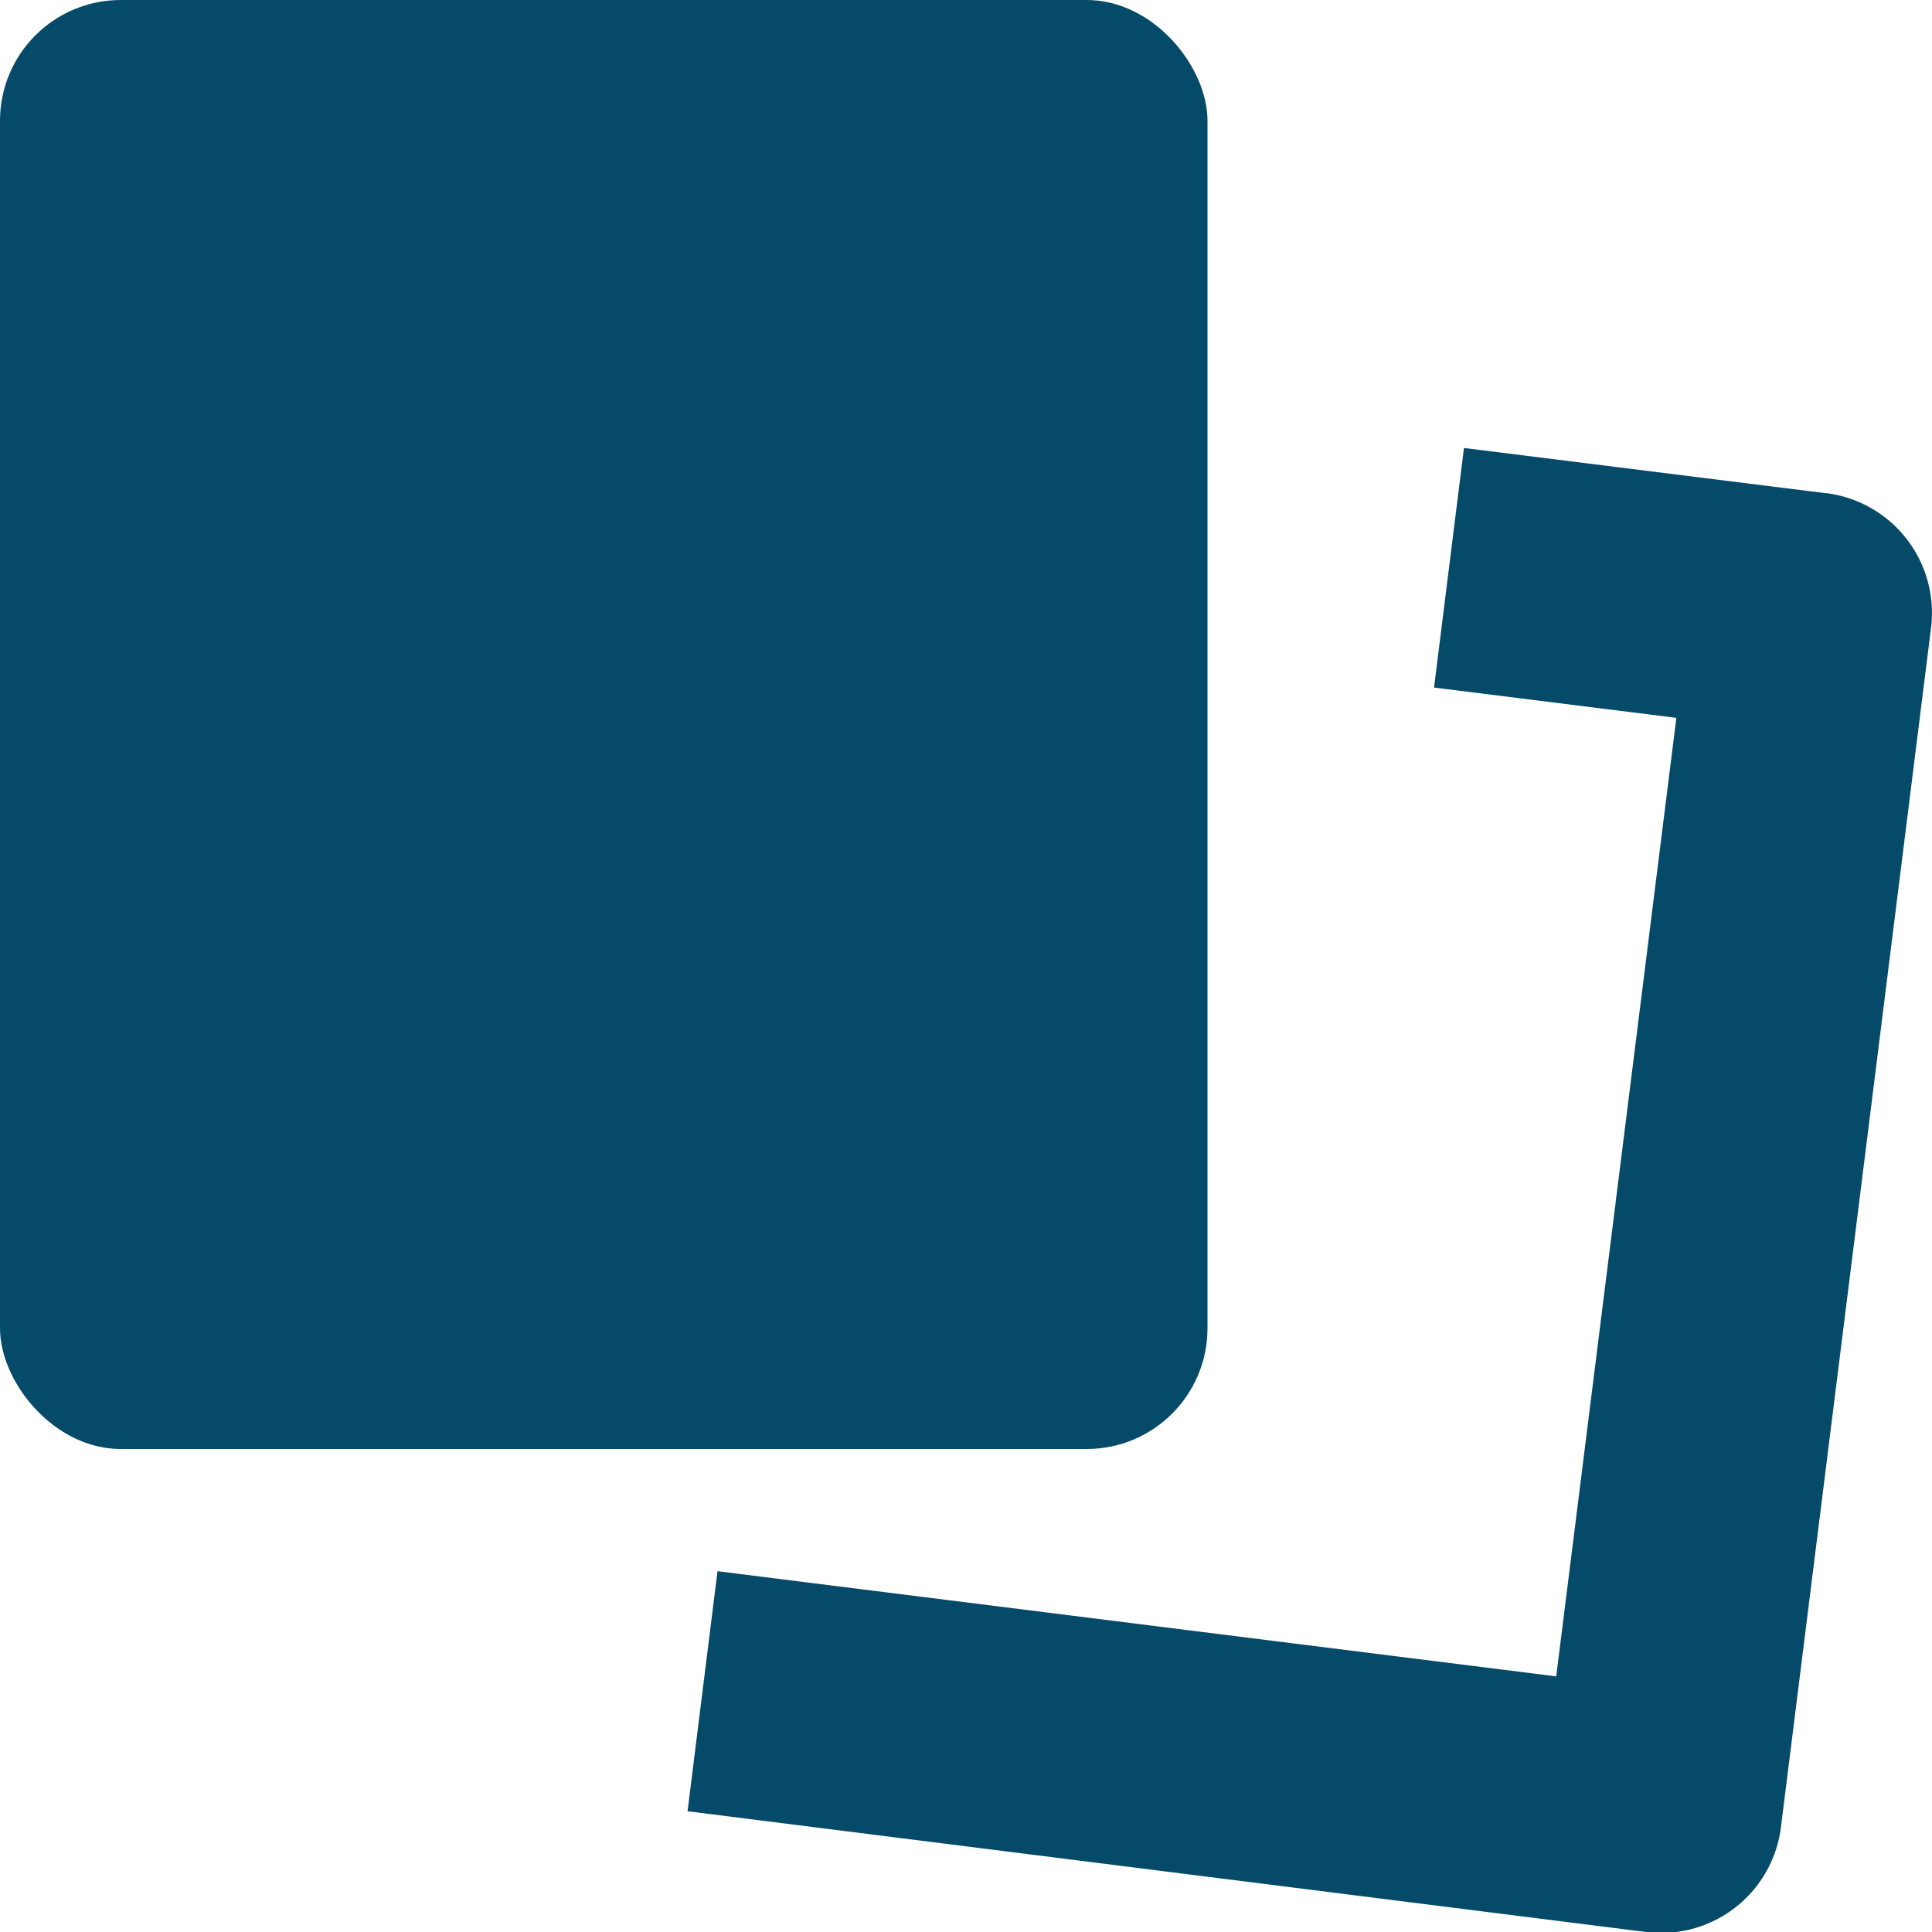
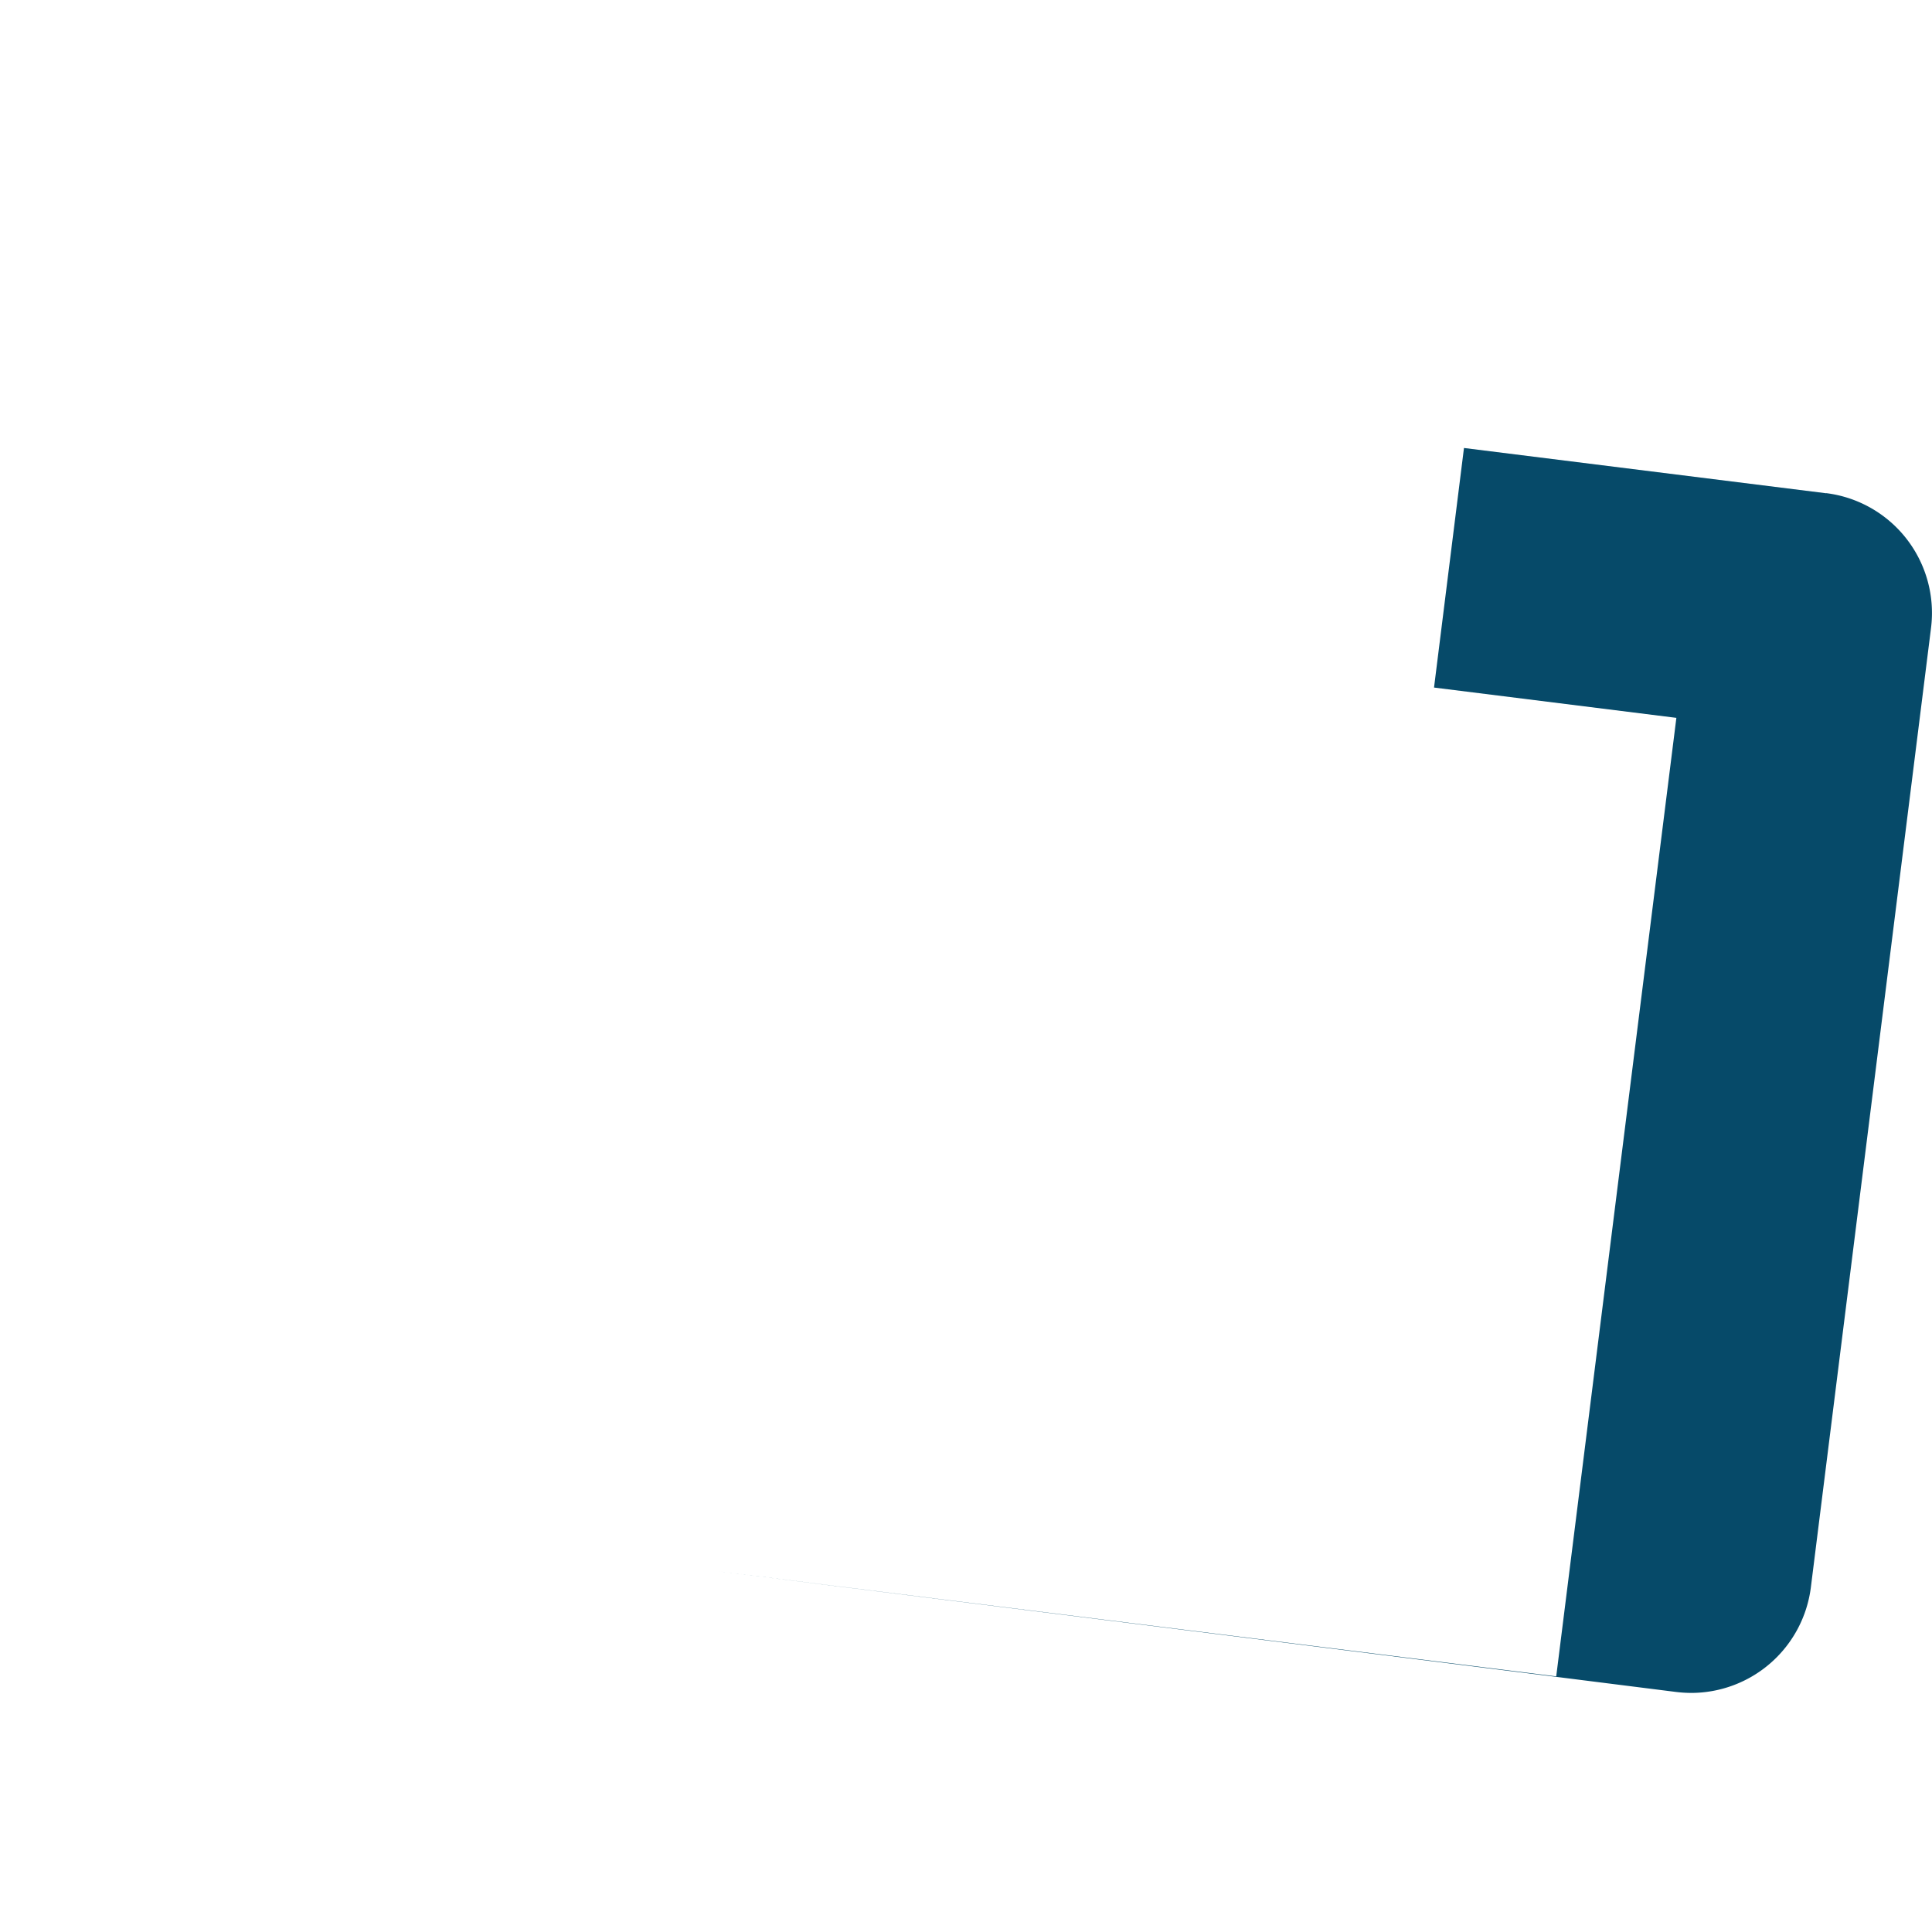
<svg xmlns="http://www.w3.org/2000/svg" viewBox="0 0 16 16">
  <title>16 cards</title>
  <g fill="#064A69" class="nc-icon-wrapper">
-     <rect width="10" height="12" rx="1" ry="1" fill="#064A69" />
-     <path d="M15.124,4.085l-3-.375-.248,1.984,2.007.251-.995,7.938-6.946-.871L5.694,15l7.938,1a1.066,1.066,0,0,0,.125.008,1,1,0,0,0,.992-.876L15.992,5.2a1,1,0,0,0-.868-1.116Z" fill="#064A69" data-color="color-2" />
+     <path d="M15.124,4.085l-3-.375-.248,1.984,2.007.251-.995,7.938-6.946-.871l7.938,1a1.066,1.066,0,0,0,.125.008,1,1,0,0,0,.992-.876L15.992,5.2a1,1,0,0,0-.868-1.116Z" fill="#064A69" data-color="color-2" />
  </g>
</svg>